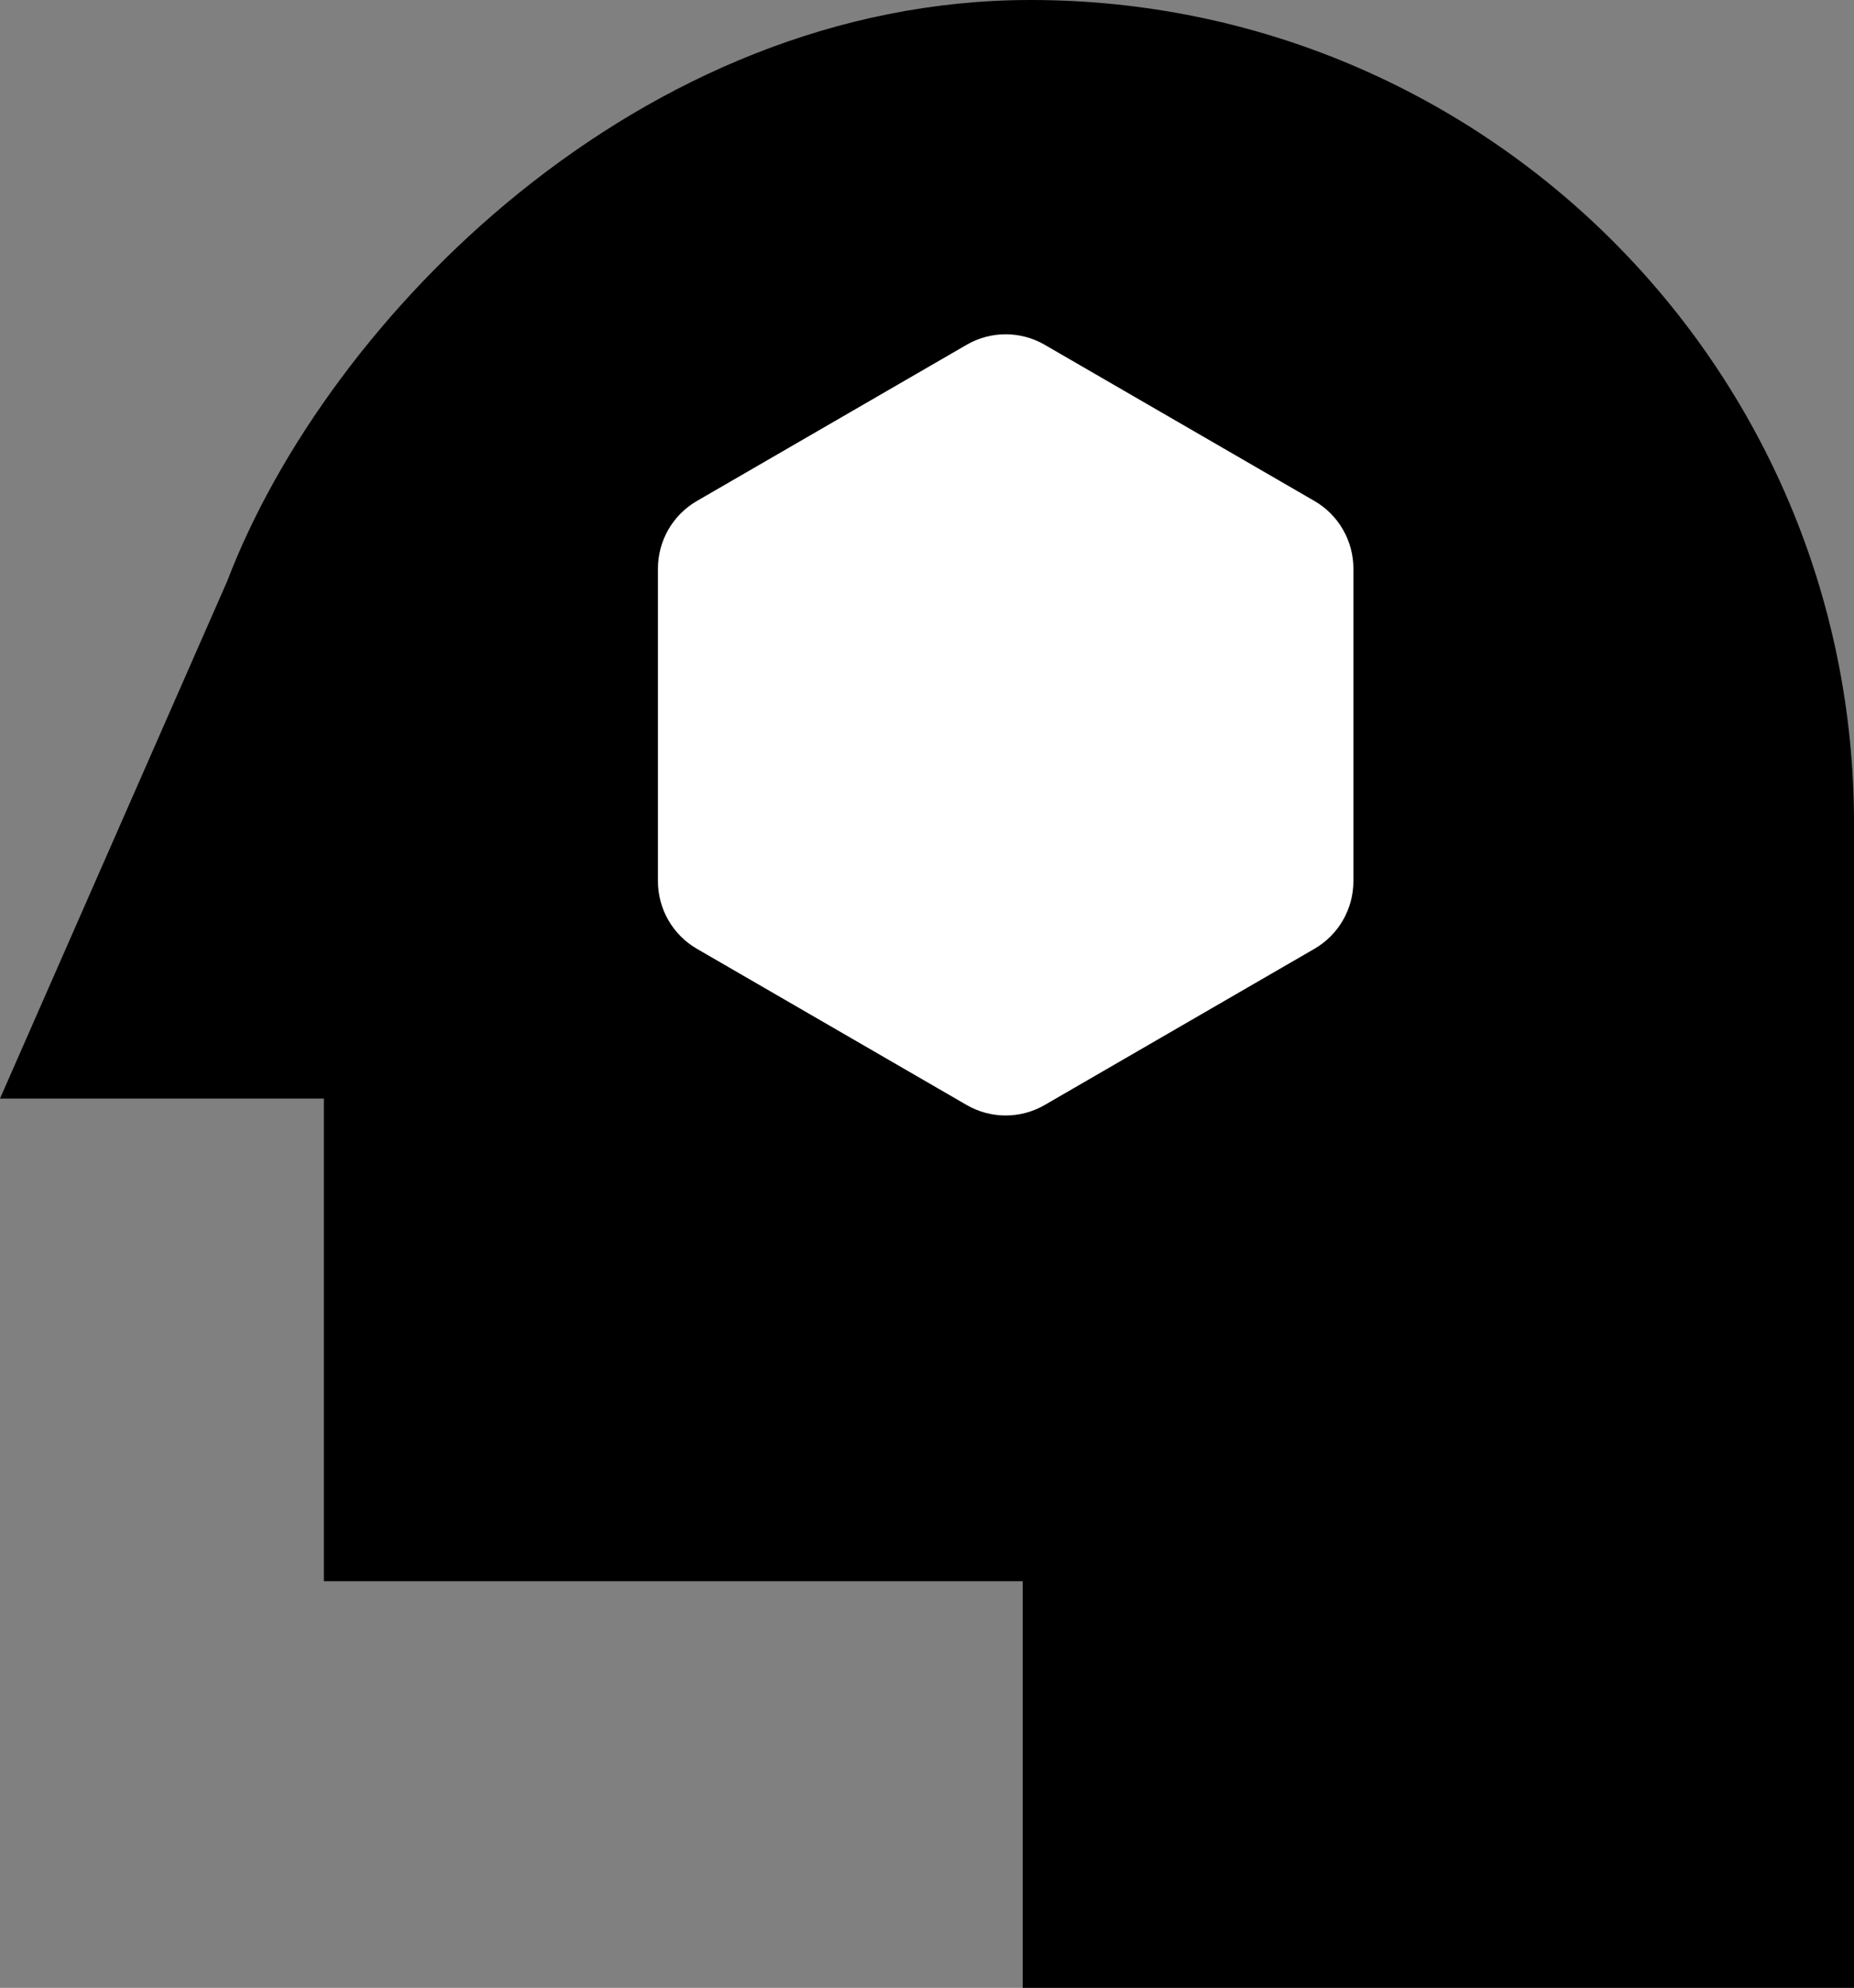
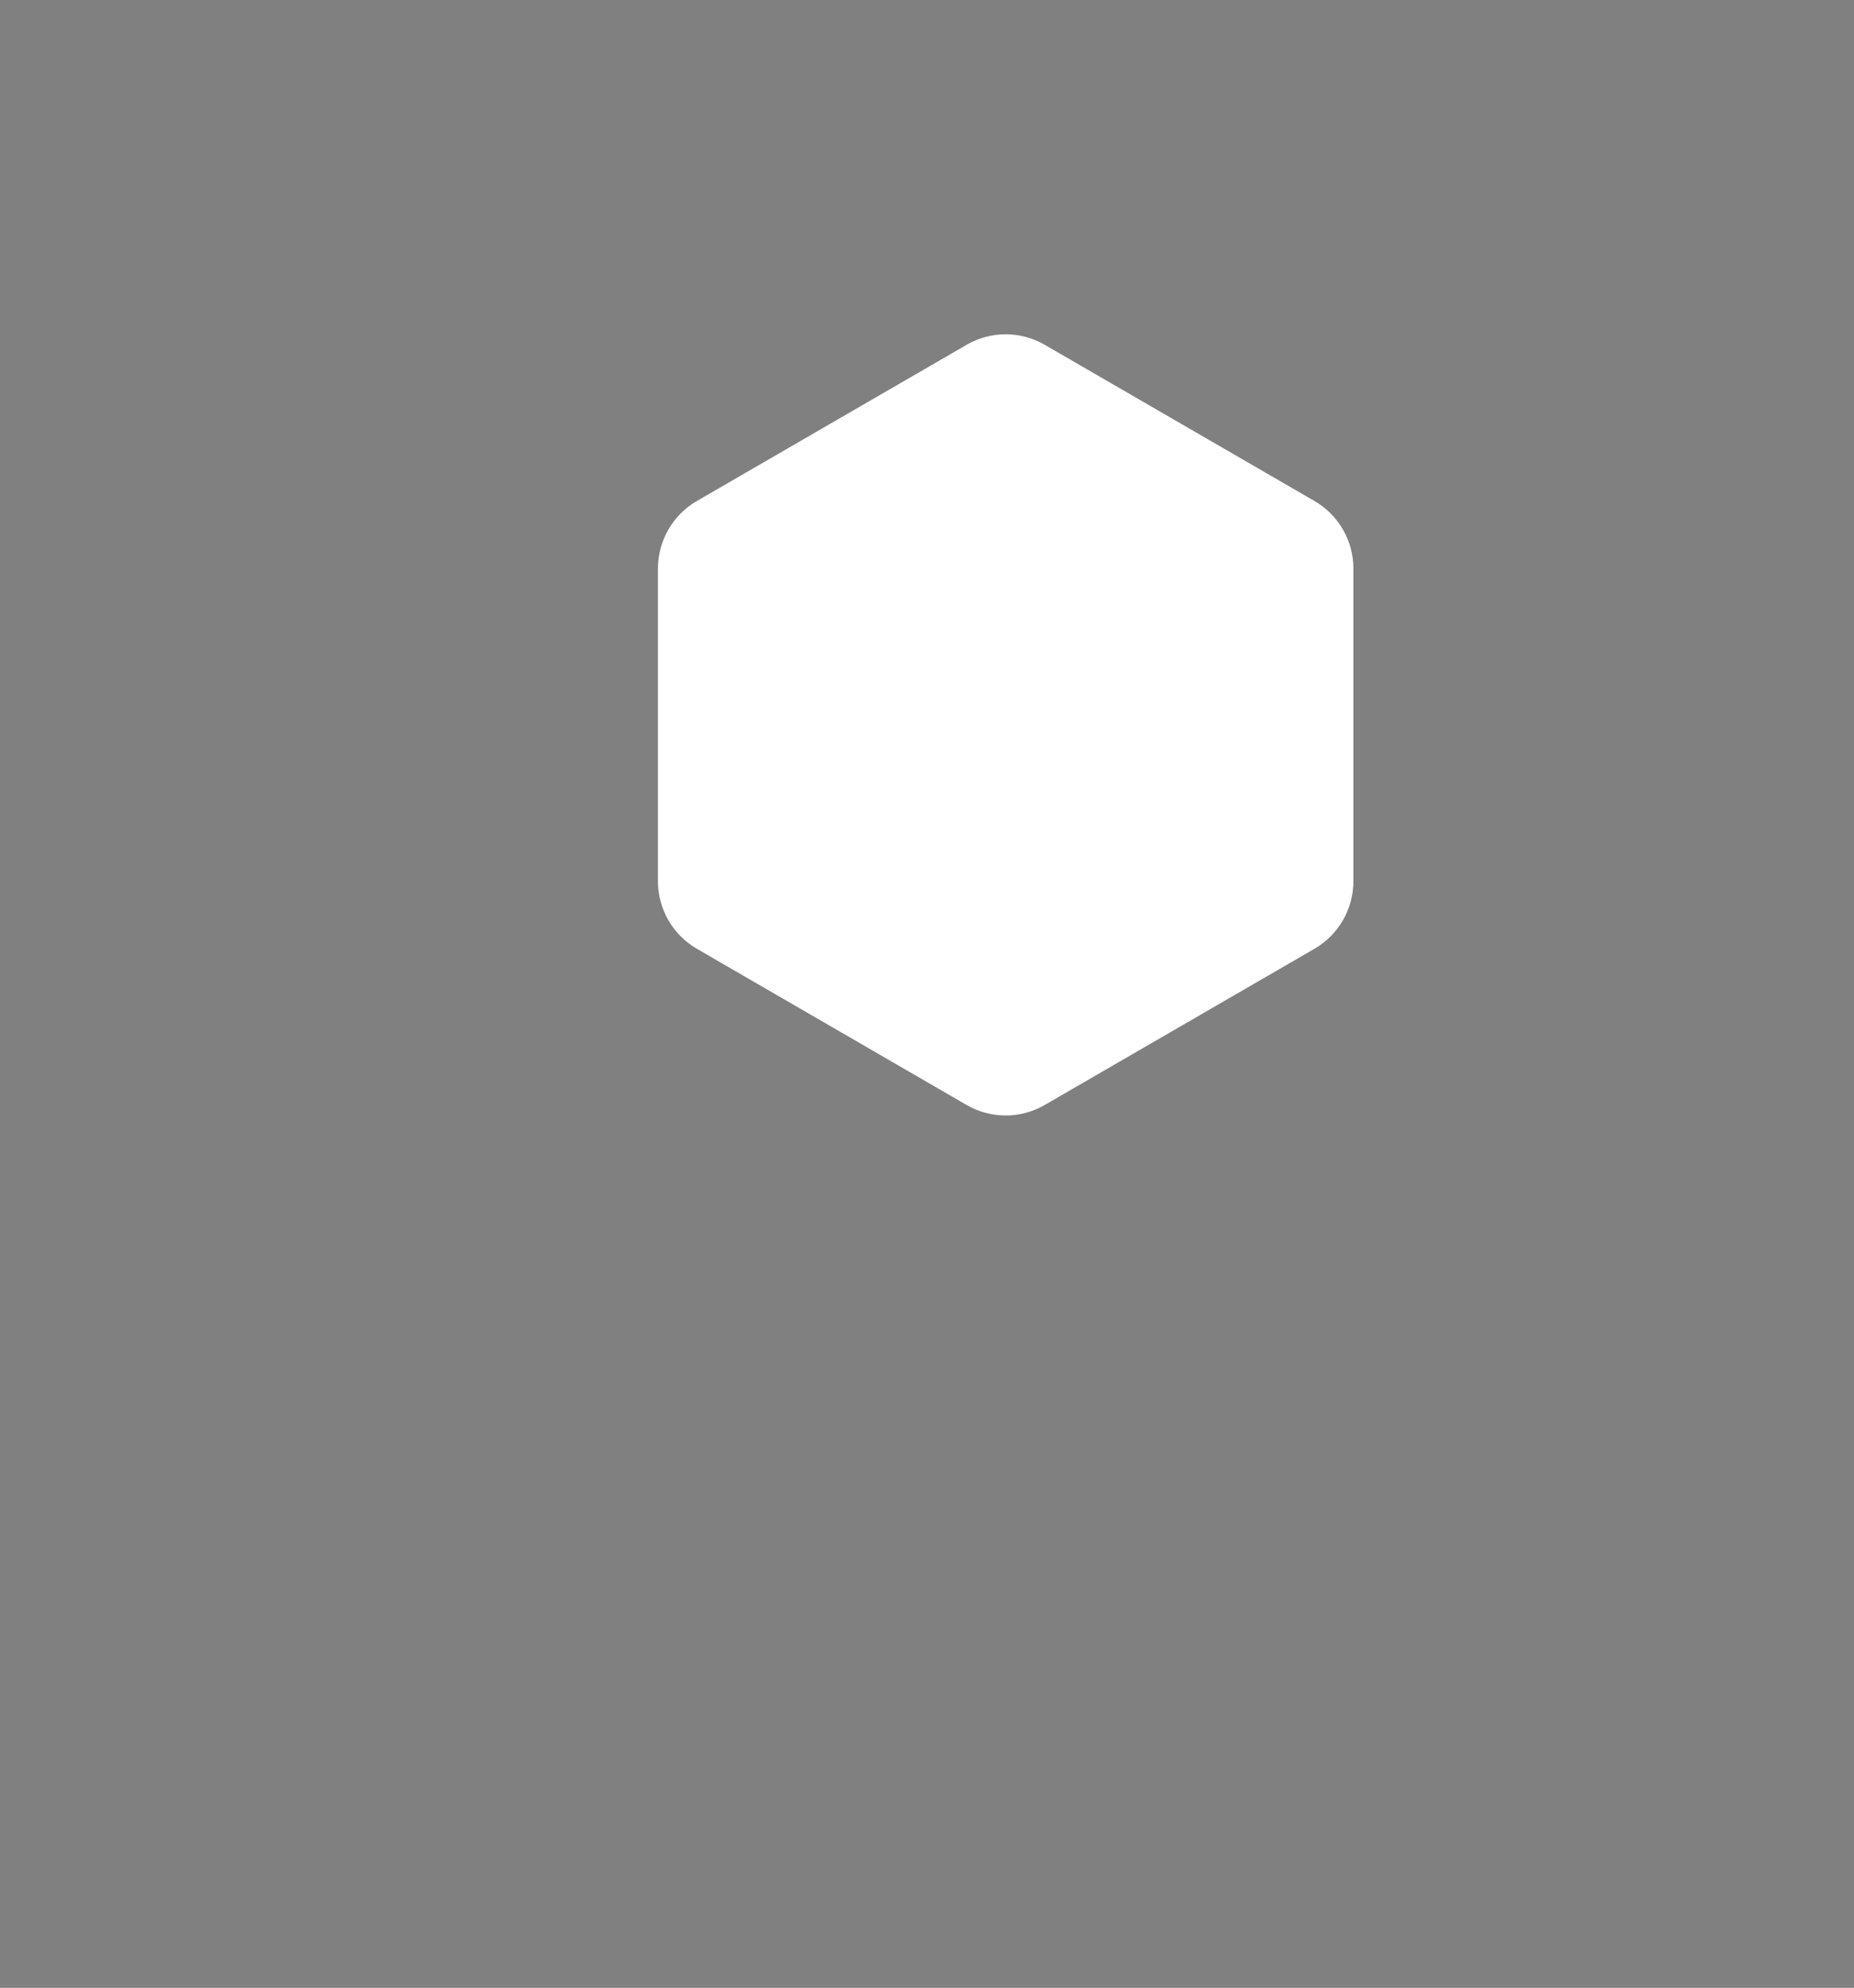
<svg xmlns="http://www.w3.org/2000/svg" width="1037" height="1112" viewBox="0 0 1037 1112" fill="none">
  <rect x="0" y="0" width="1037" height="1112" fill="#808080" stroke="none" />
-   <path d="M181.146 614.533H0C42.372 518.016 84.769 421.475 127.142 324.957C183.149 178.251 357.893 0 576.499 0C830.832 0 1037 206.156 1037 460.472V1112H572.003V884.513H181.146V614.533Z" fill="black" />
  <path d="M735.205 280.248L584.295 192.851C570.813 185.05 554.187 185.05 540.705 192.851L389.795 280.248C376.313 288.049 368 302.477 368 318.102V492.898C368 508.523 376.313 522.951 389.795 530.752L540.705 618.149C554.187 625.95 570.813 625.95 584.295 618.149L735.205 530.752C748.687 522.951 757 508.523 757 492.898V318.102C757 302.477 748.687 288.049 735.205 280.248Z" fill="white" />
</svg>